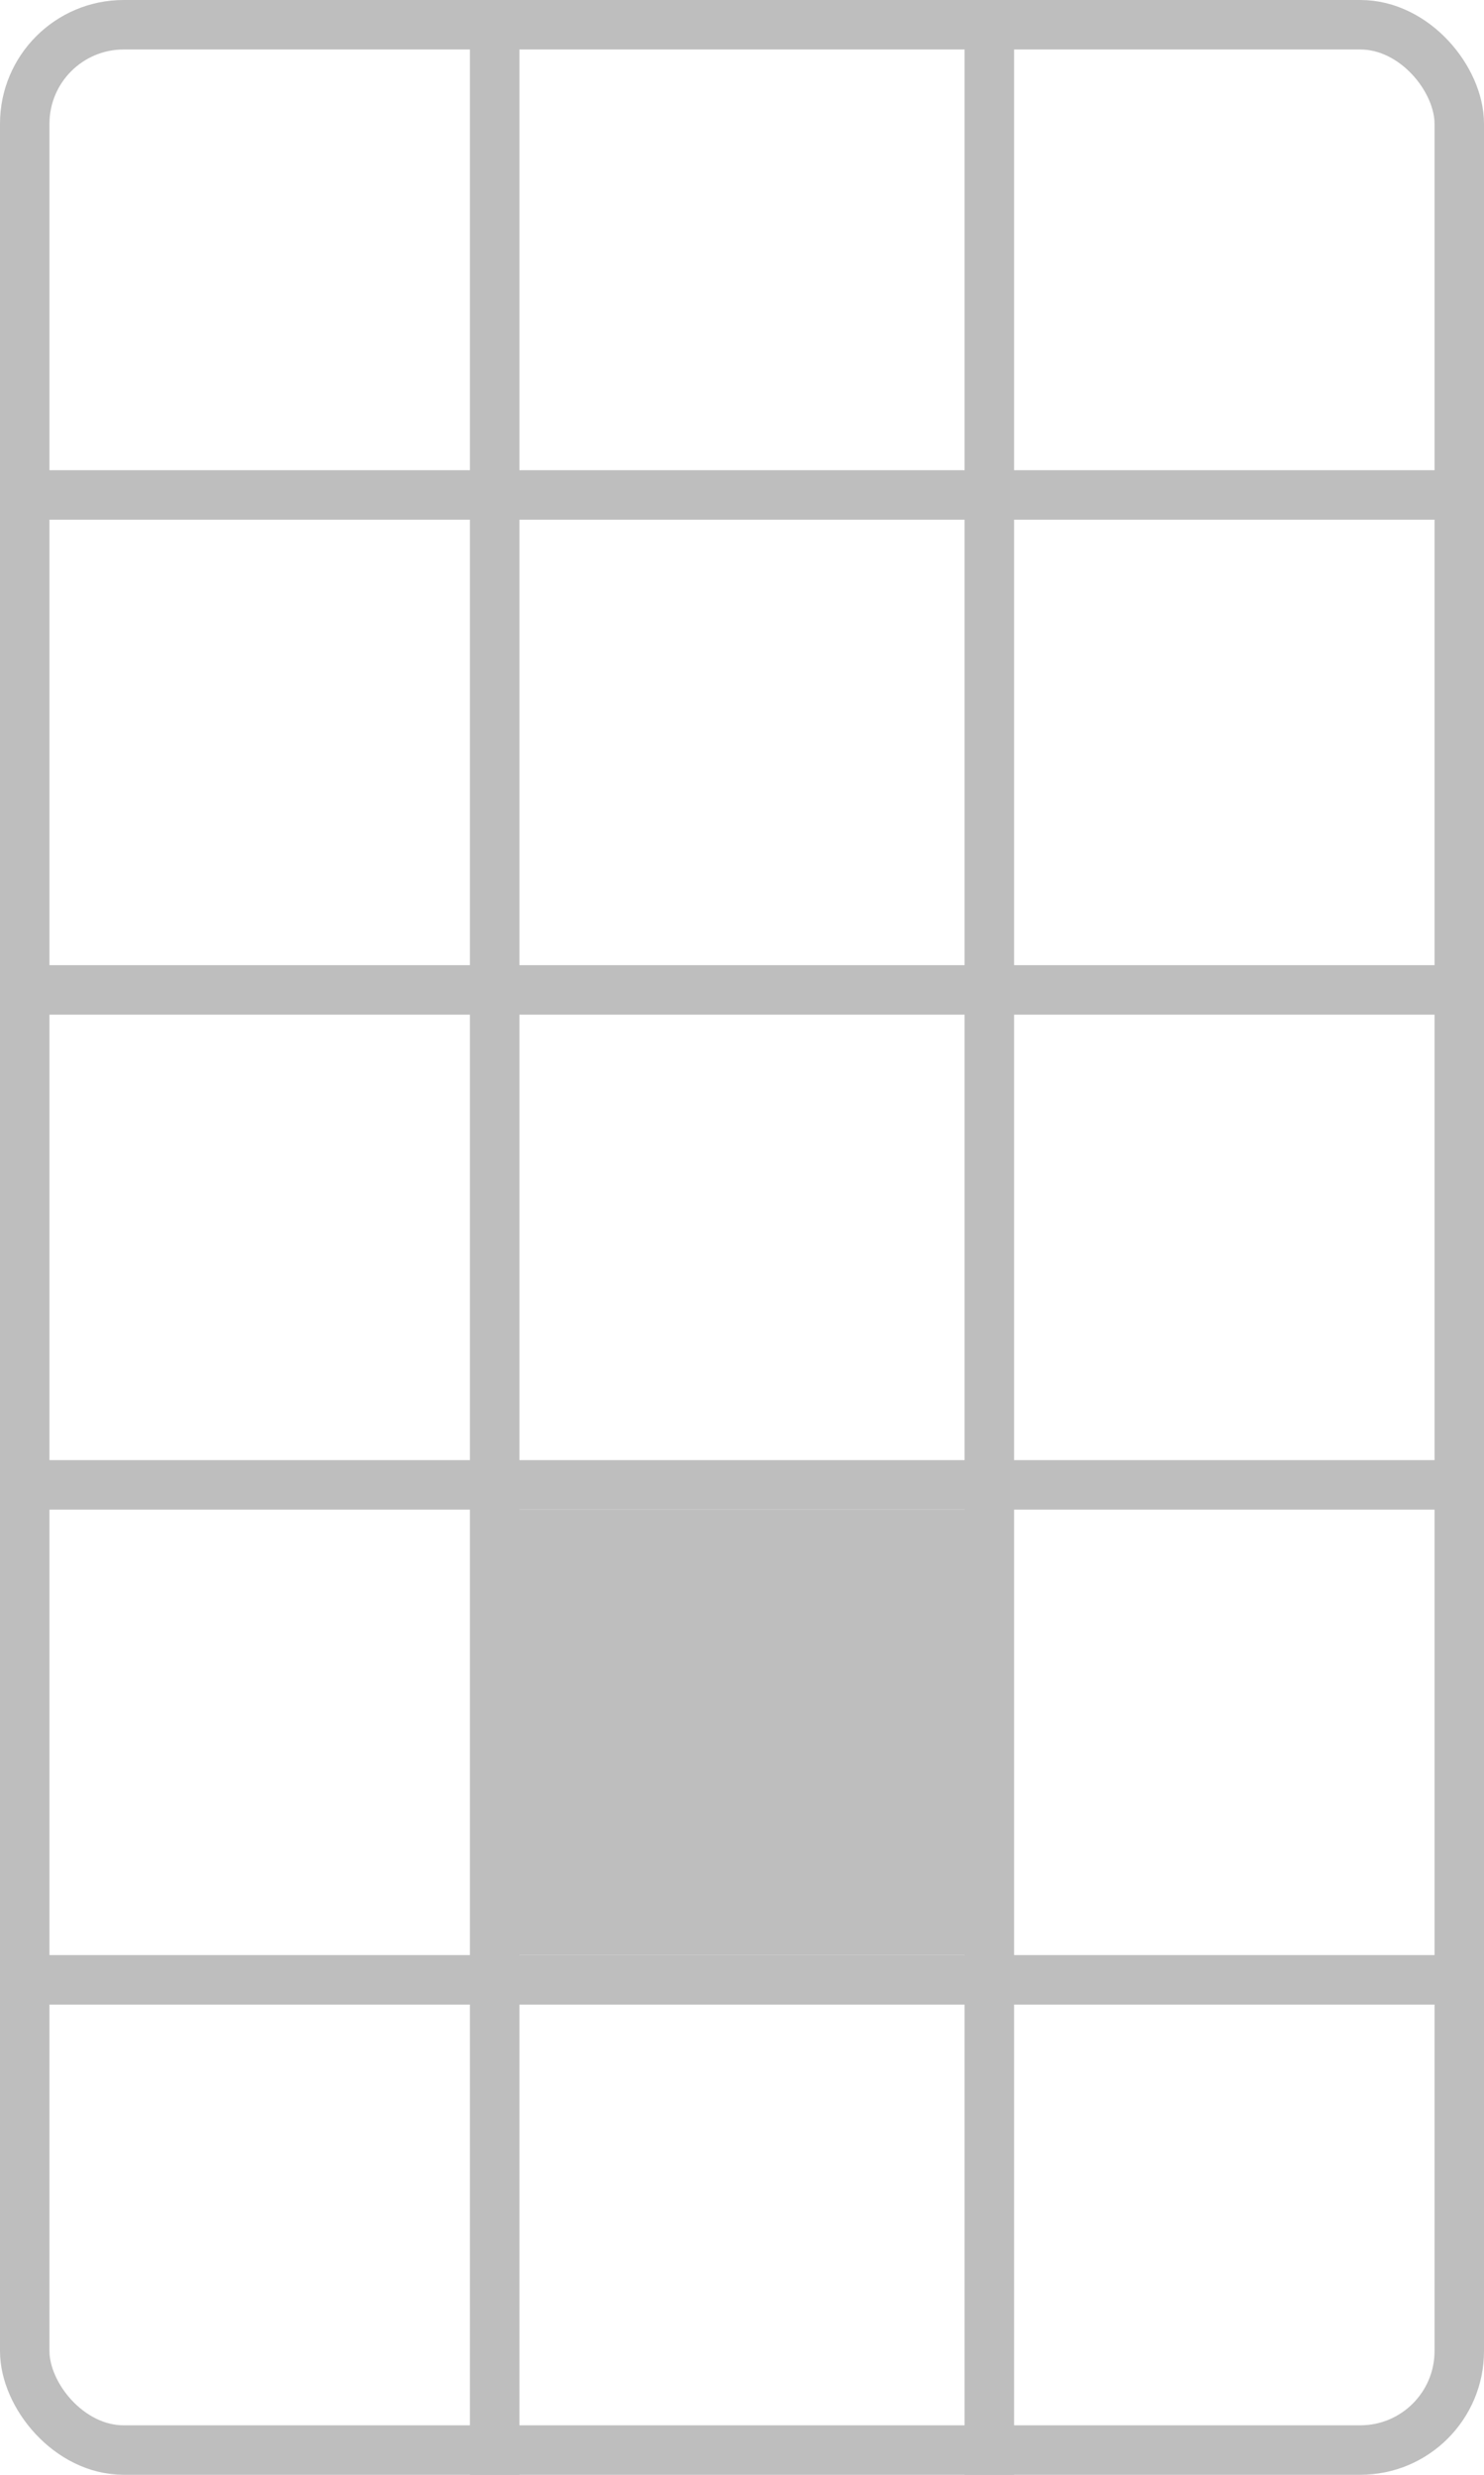
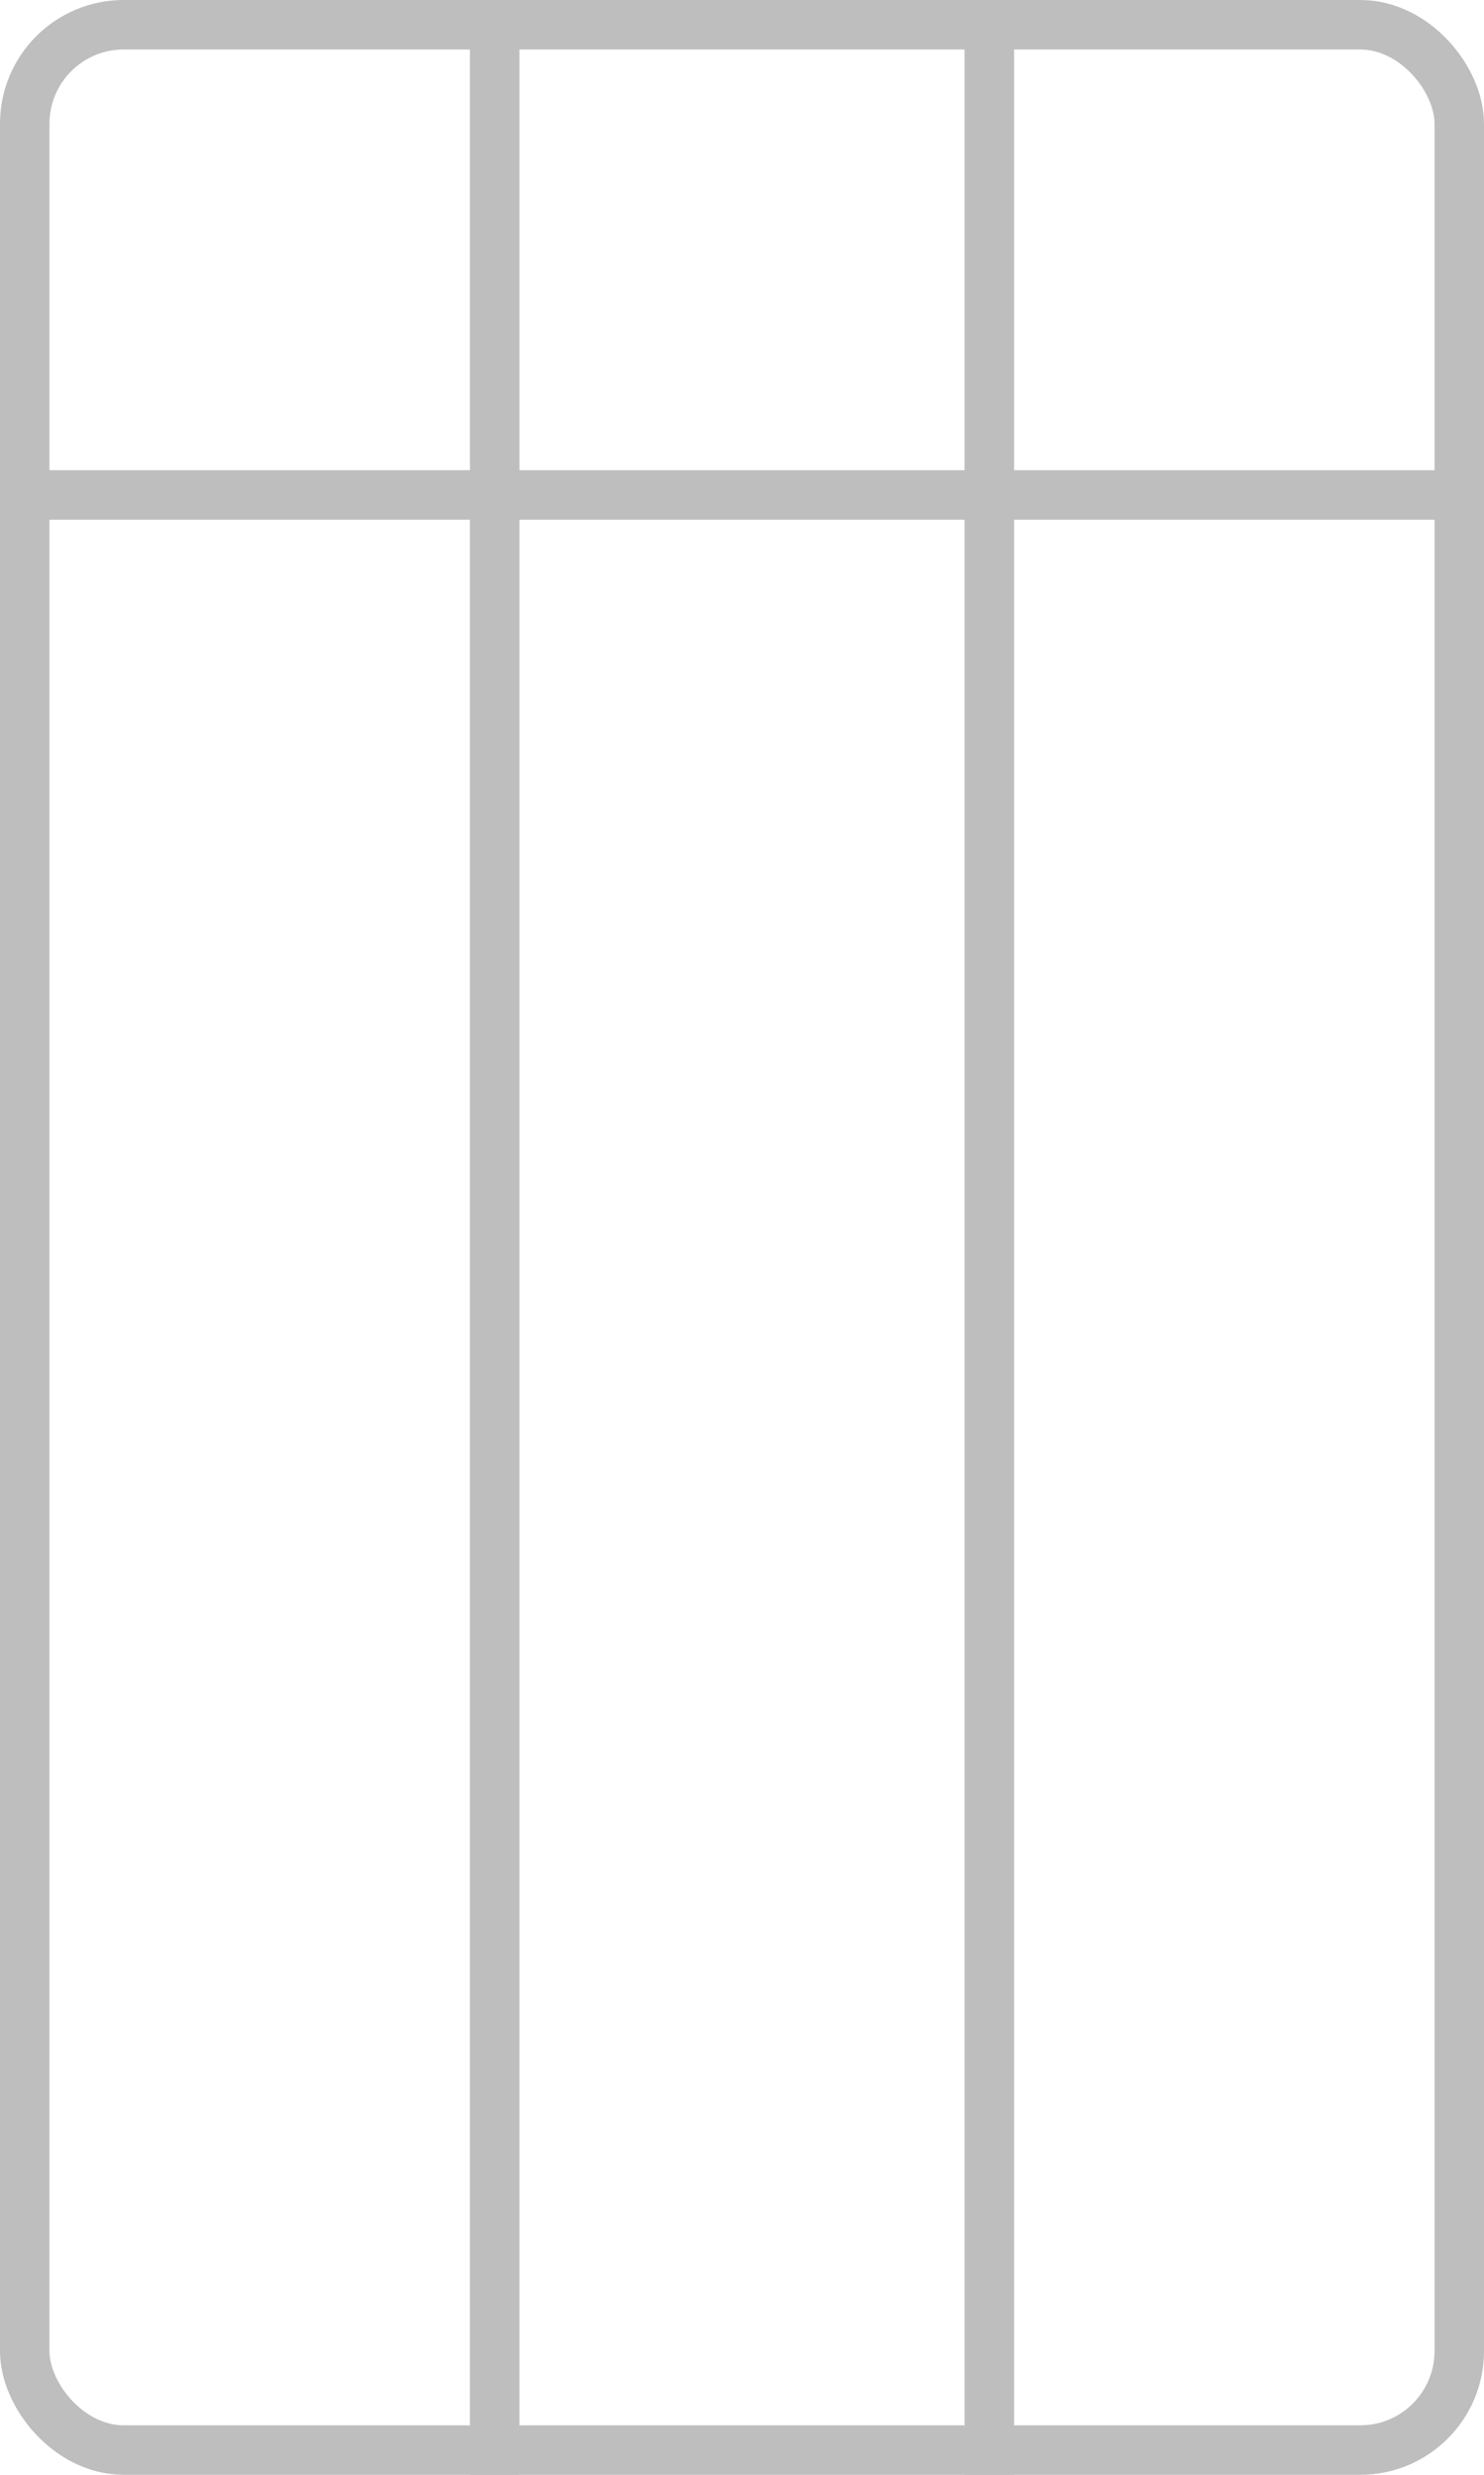
<svg width="150mm" height="250mm" viewBox="0 0 150 250">
  <rect style="fill:none;stroke:#bebebe;stroke-width:5" width="145" height="245" x="2.5" y="2.5" ry="10" />
  <path style="fill:none;stroke:#bebebe;stroke-width:5" d="M 0,50 H 150" />
-   <path style="fill:none;stroke:#bebebe;stroke-width:5" d="M 0,100 H 150" />
-   <path style="fill:none;stroke:#bebebe;stroke-width:5" d="M 0,150 H 150" />
-   <path style="fill:none;stroke:#bebebe;stroke-width:5" d="M 0,200 H 150" />
  <path style="fill:none;stroke:#bebebe;stroke-width:5" d="M 50,0 V 250" />
  <path style="fill:none;stroke:#bebebe;stroke-width:5" d="M 100,0 V 250" />
-   <rect style="fill:#bebebe" width="45" height="45" x="52.5" y="152.5" />
</svg>